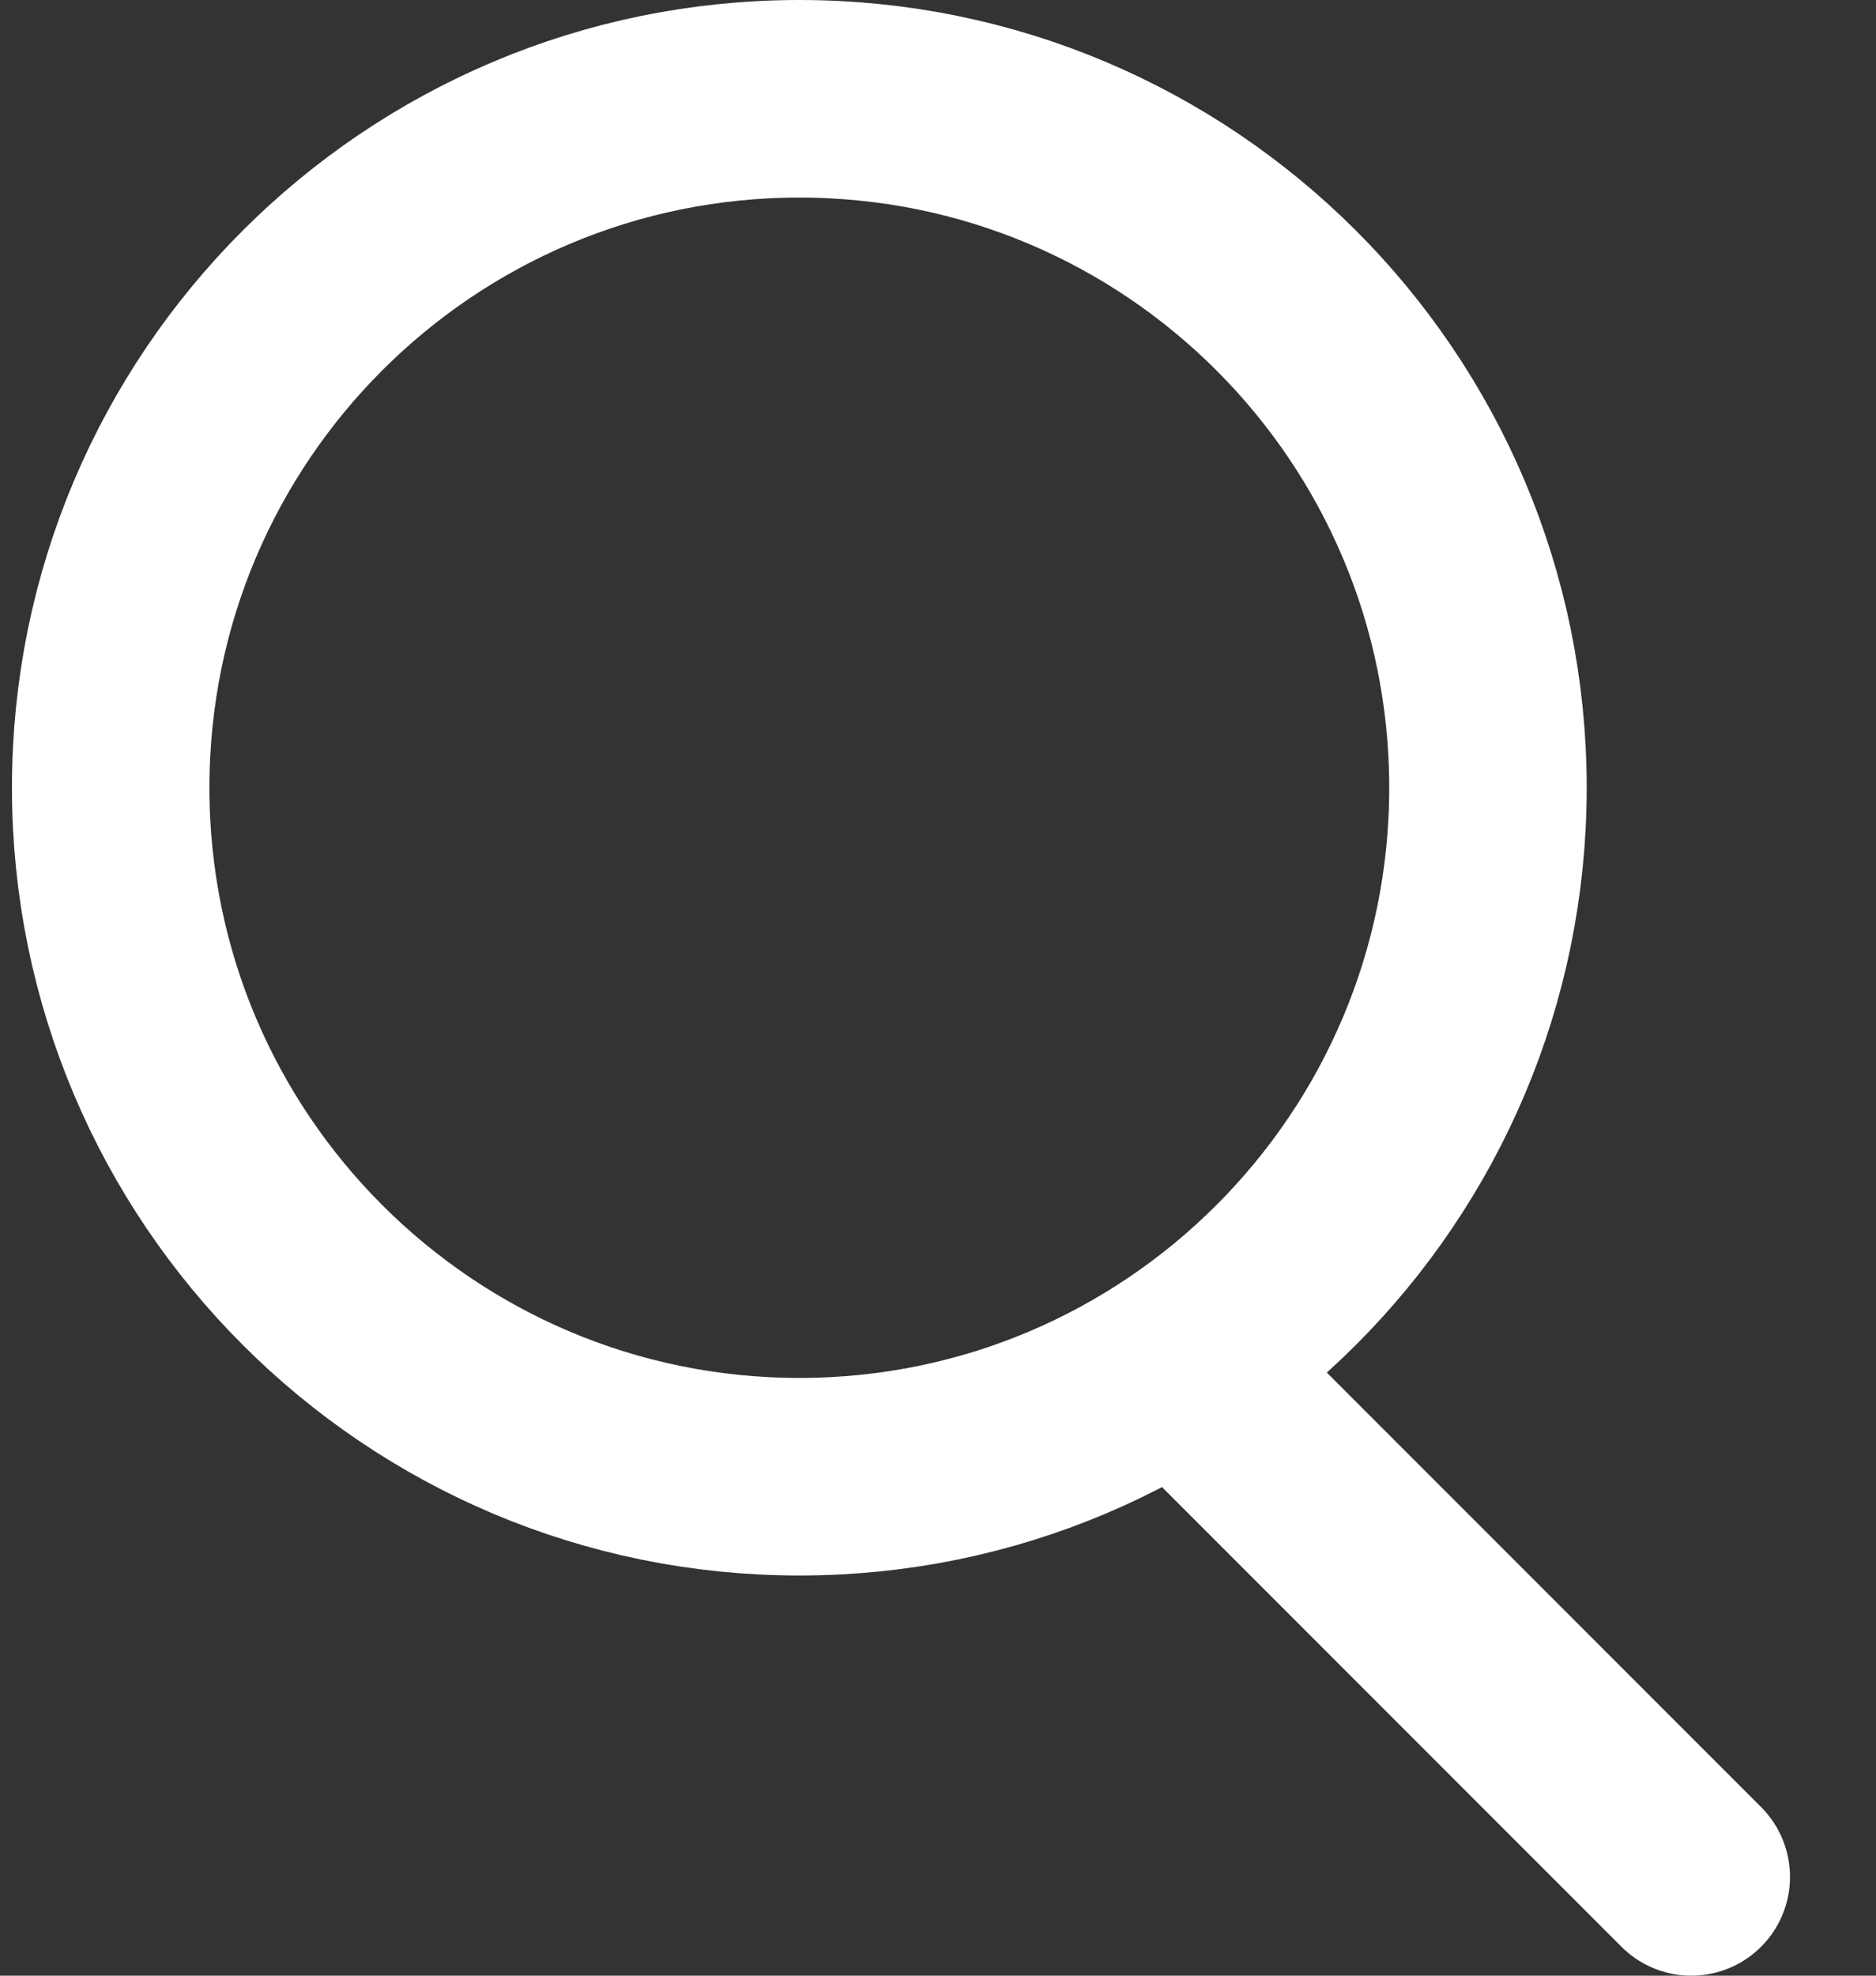
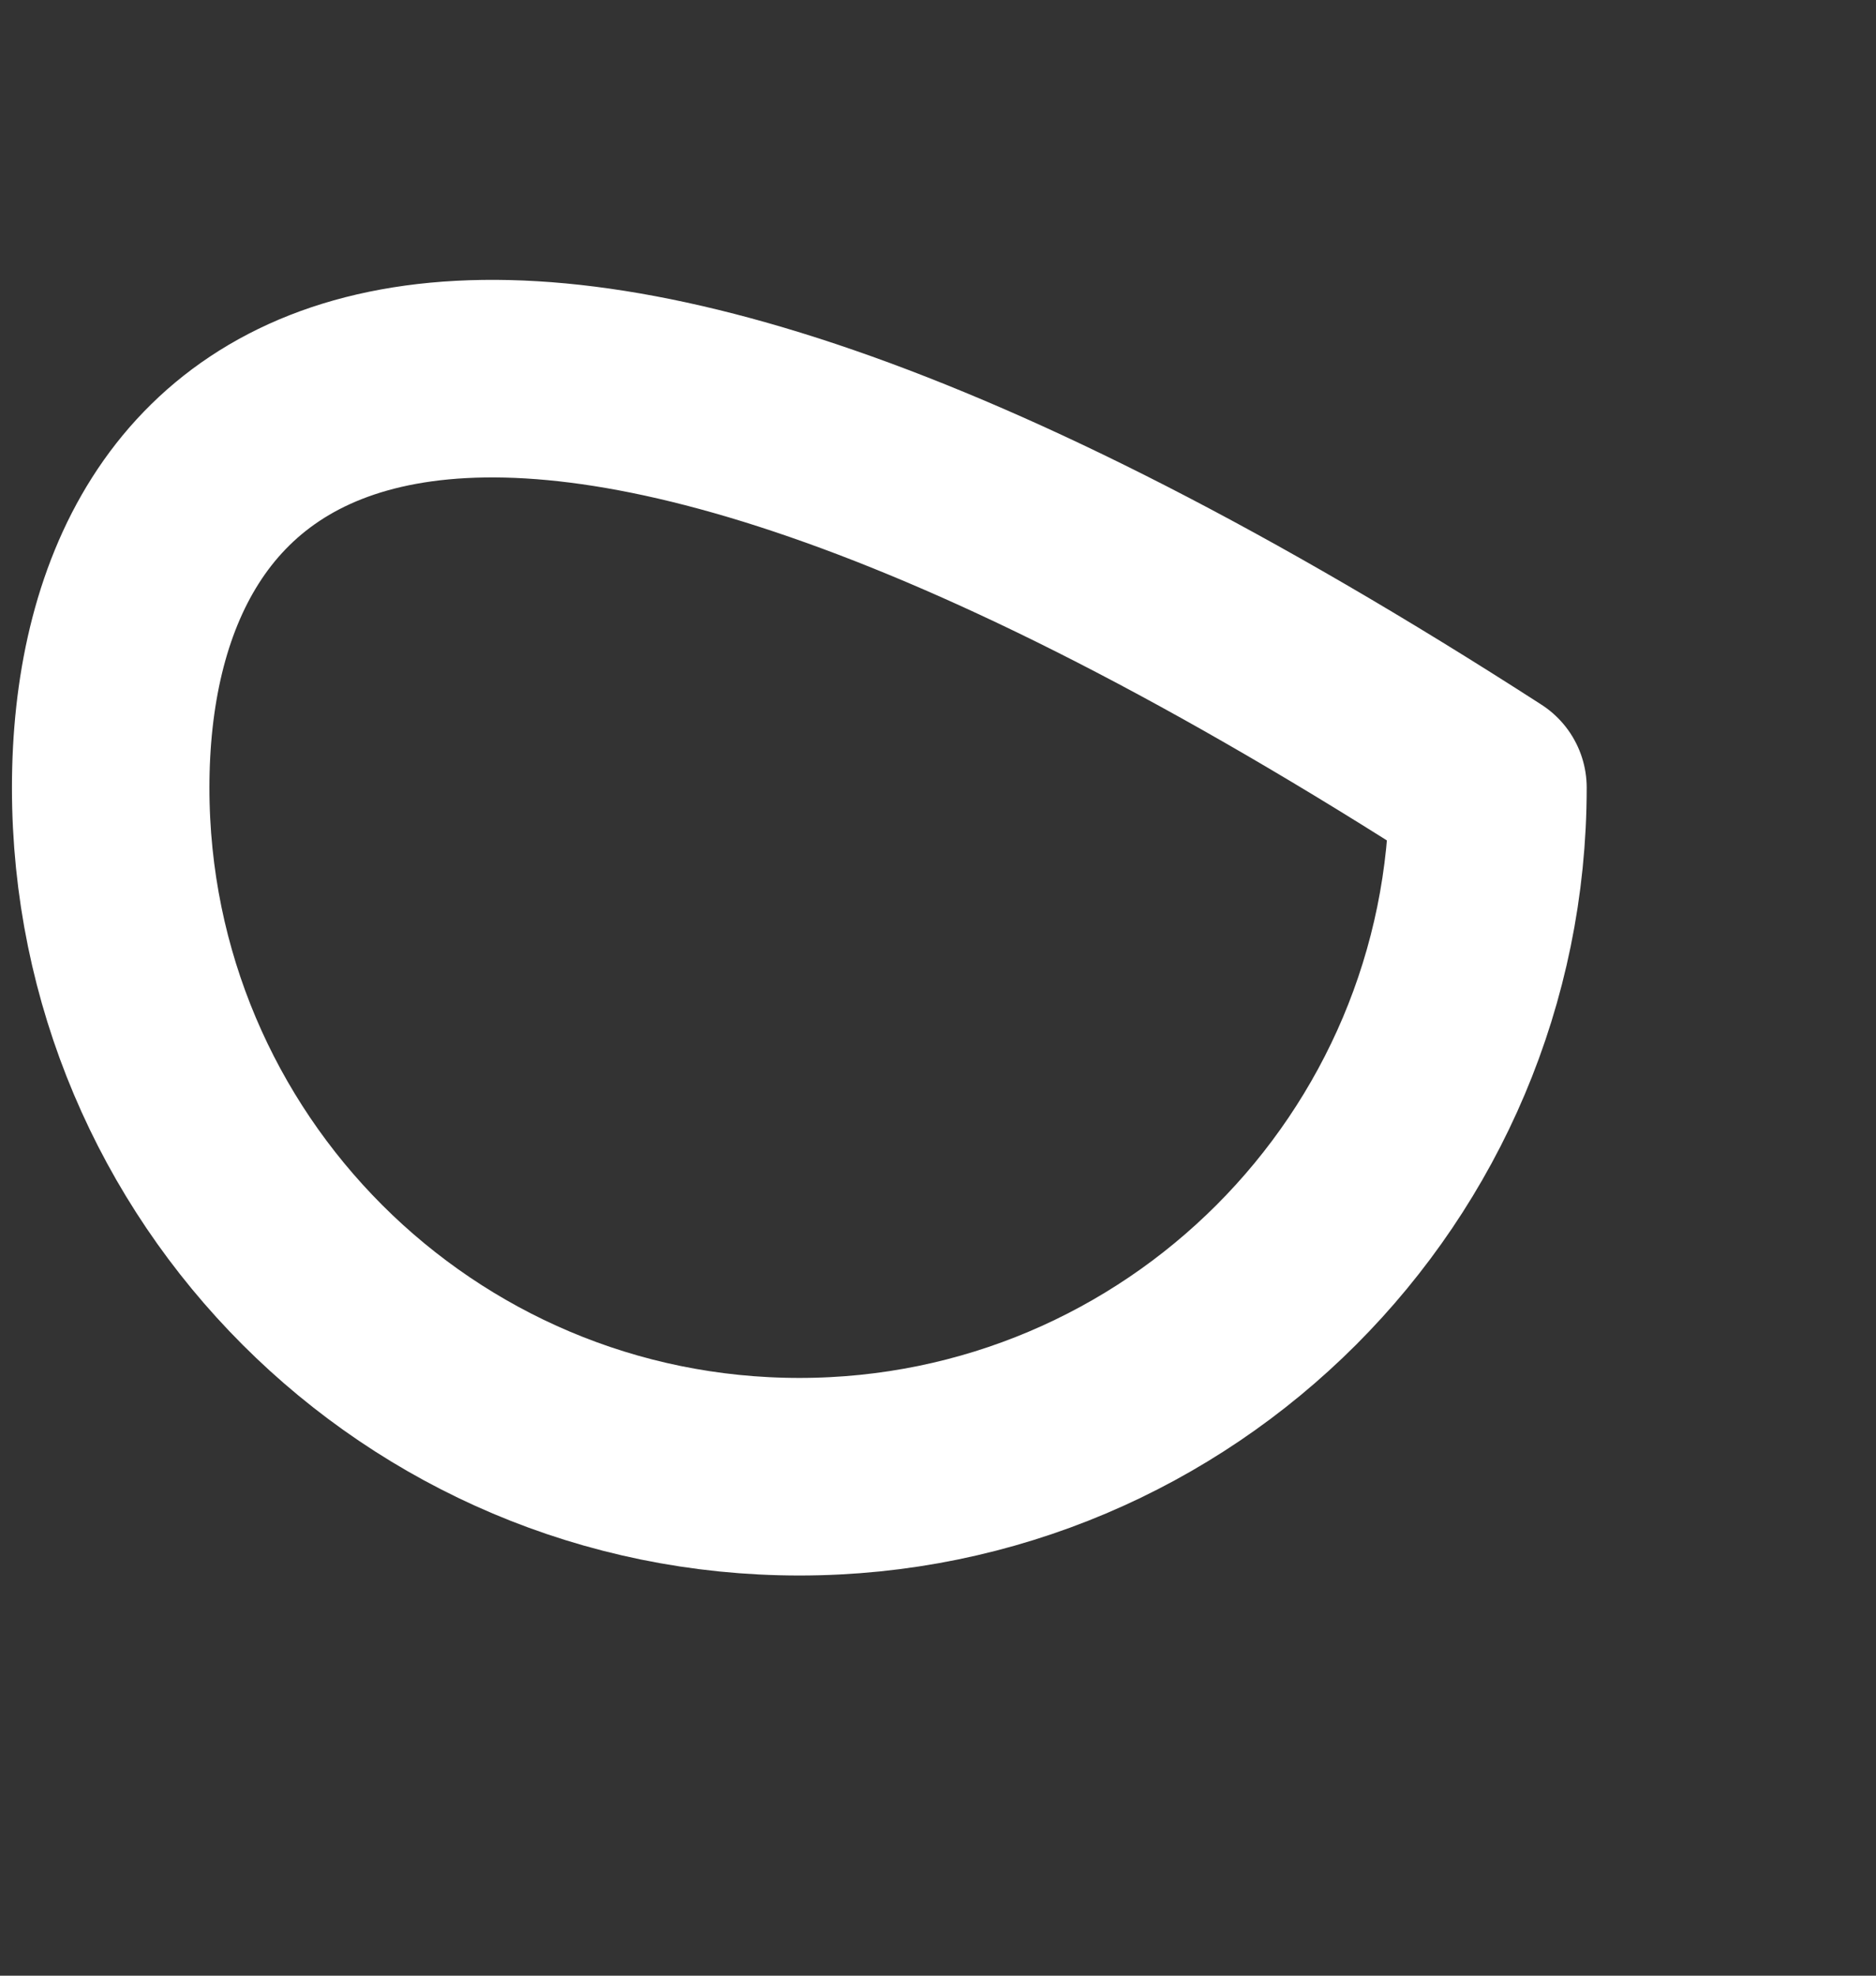
<svg xmlns="http://www.w3.org/2000/svg" width="19" height="20" viewBox="0 0 19 20" fill="none">
  <rect x="0" y="0" width="19" height="20" fill="#333333" stroke="none" />
  <g id="Group">
-     <path id="Vector" d="M12.081 13.952L17.129 19" stroke="white" stroke-width="2" stroke-linecap="round" stroke-linejoin="round" />
-     <path id="Vector_2" d="M8.096 14.949C11.947 14.949 15.07 11.826 15.07 7.974C15.07 4.122 11.947 1 8.096 1C4.244 1 1.121 4.122 1.121 7.974C1.121 11.826 4.244 14.949 8.096 14.949Z" stroke="white" stroke-width="2" stroke-linecap="round" stroke-linejoin="round" />
+     <path id="Vector_2" d="M8.096 14.949C11.947 14.949 15.07 11.826 15.07 7.974C4.244 1 1.121 4.122 1.121 7.974C1.121 11.826 4.244 14.949 8.096 14.949Z" stroke="white" stroke-width="2" stroke-linecap="round" stroke-linejoin="round" />
  </g>
</svg>